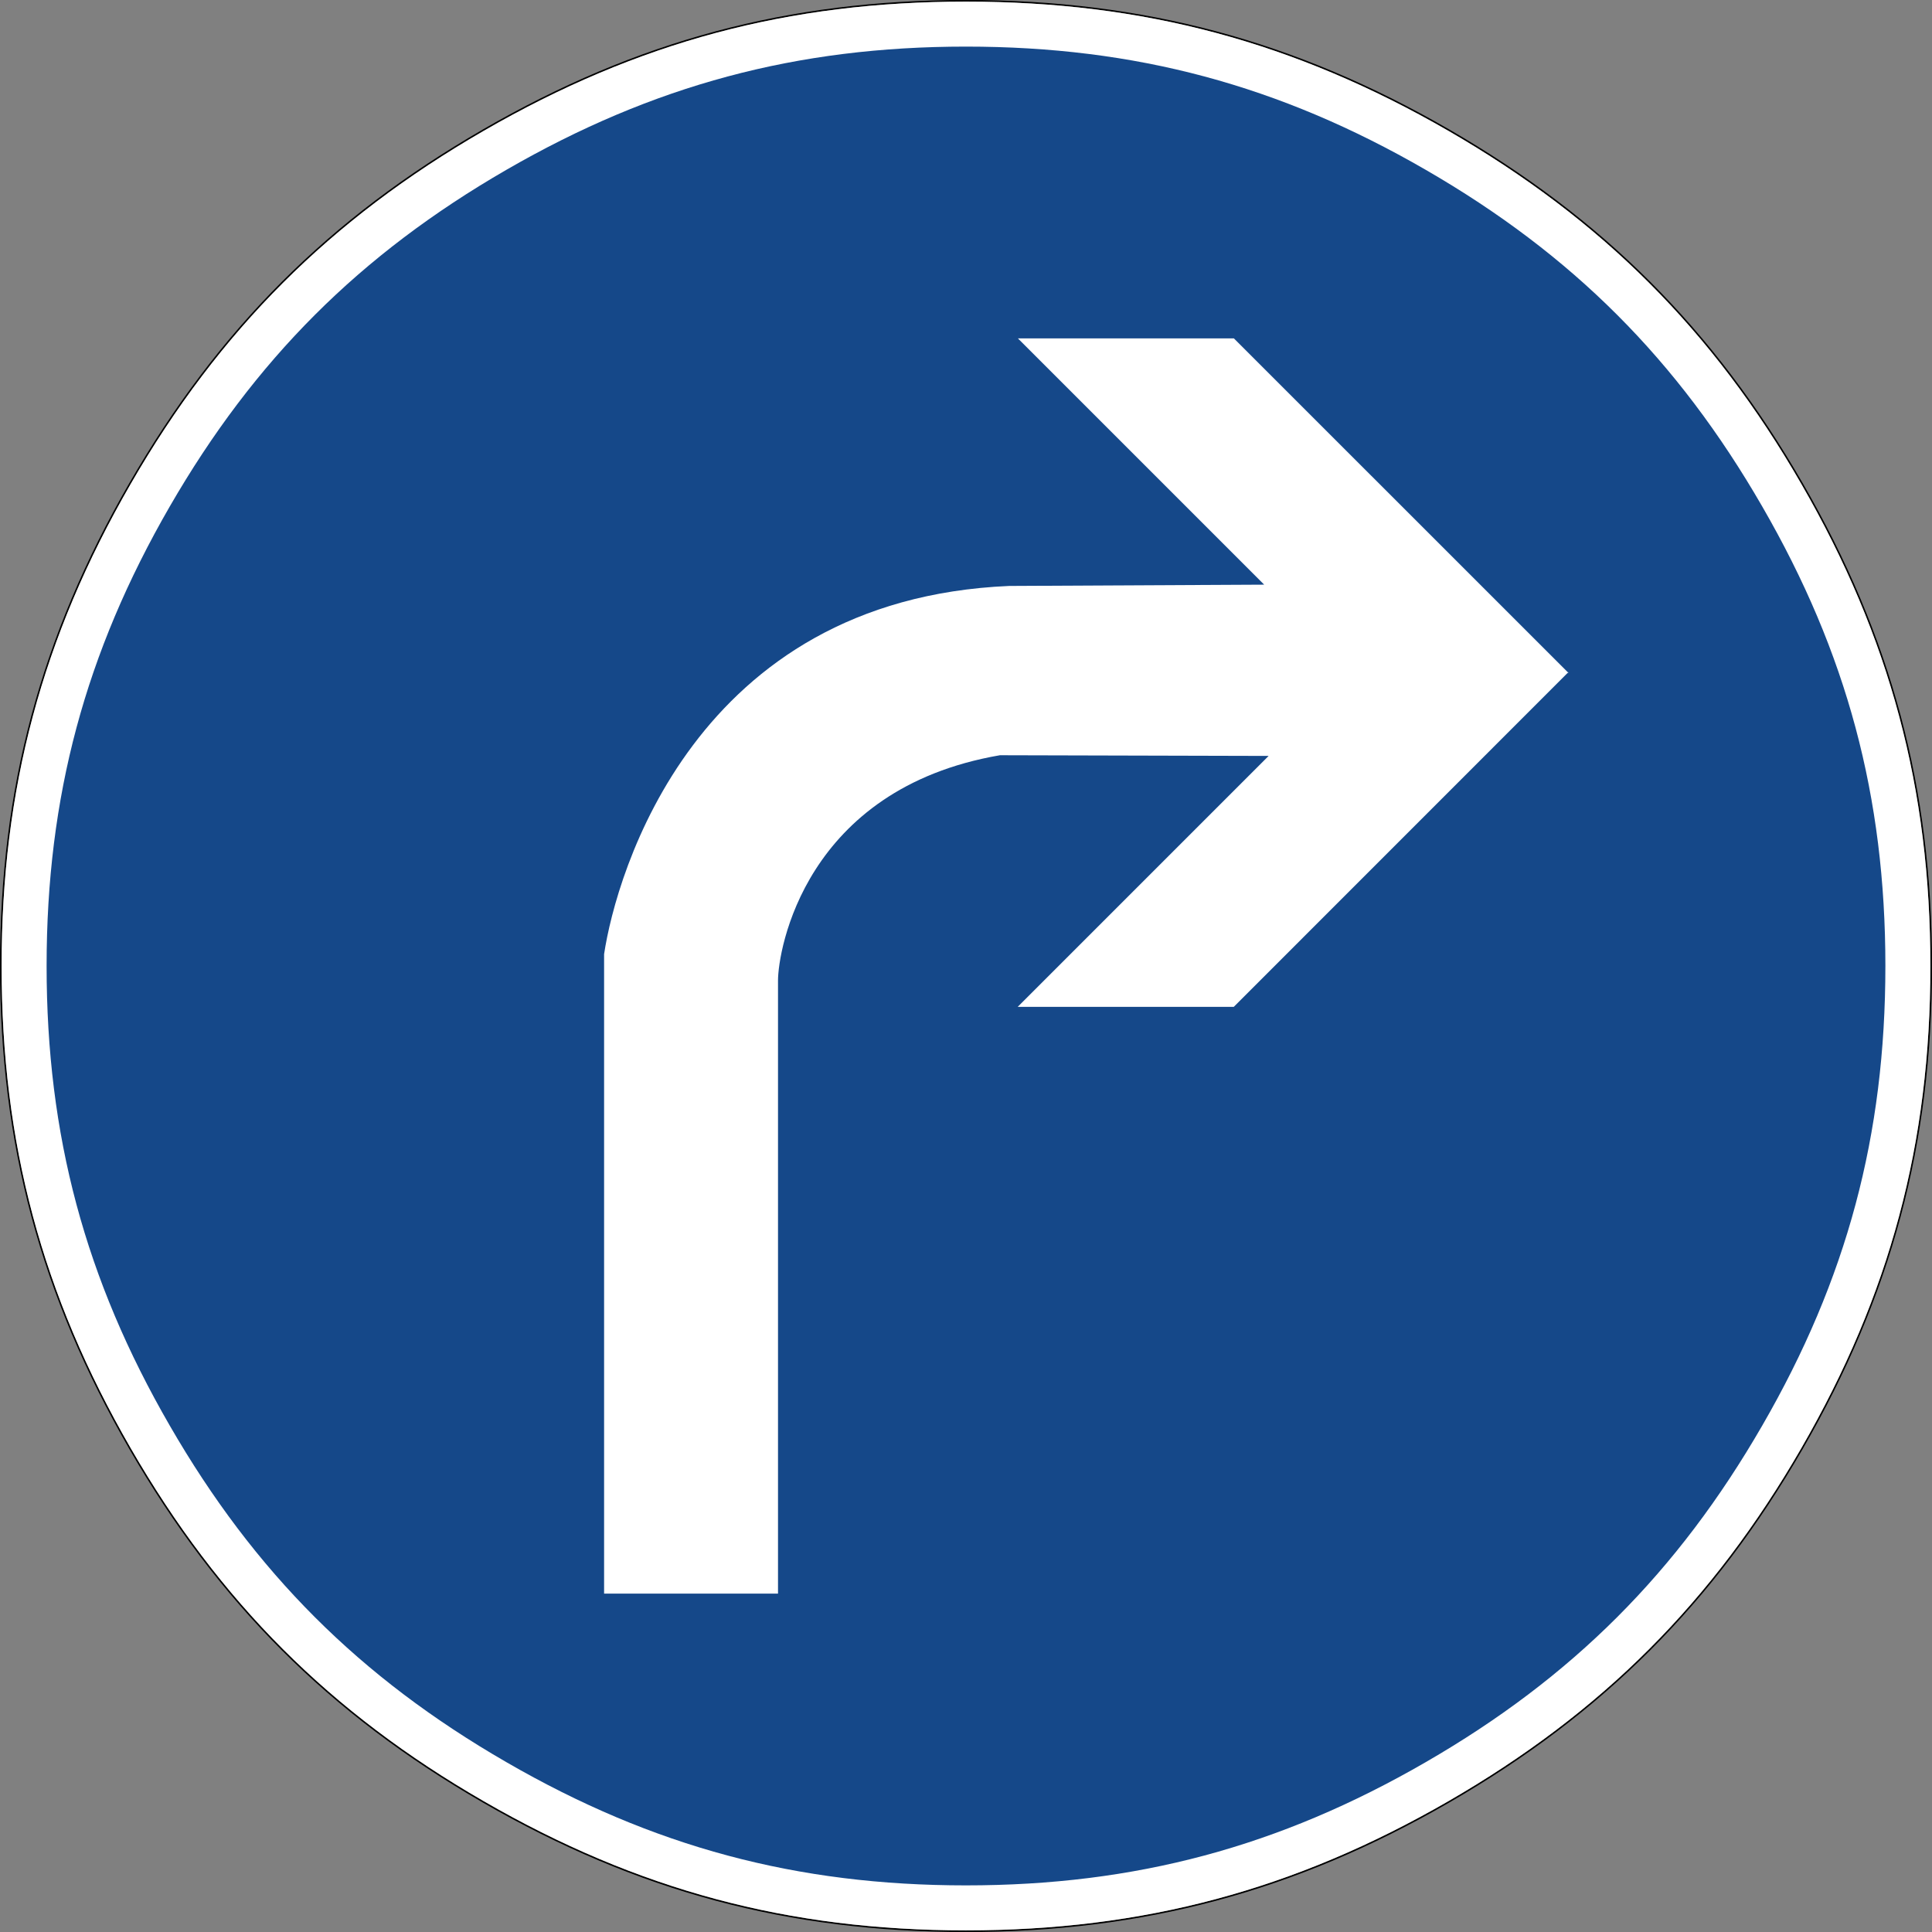
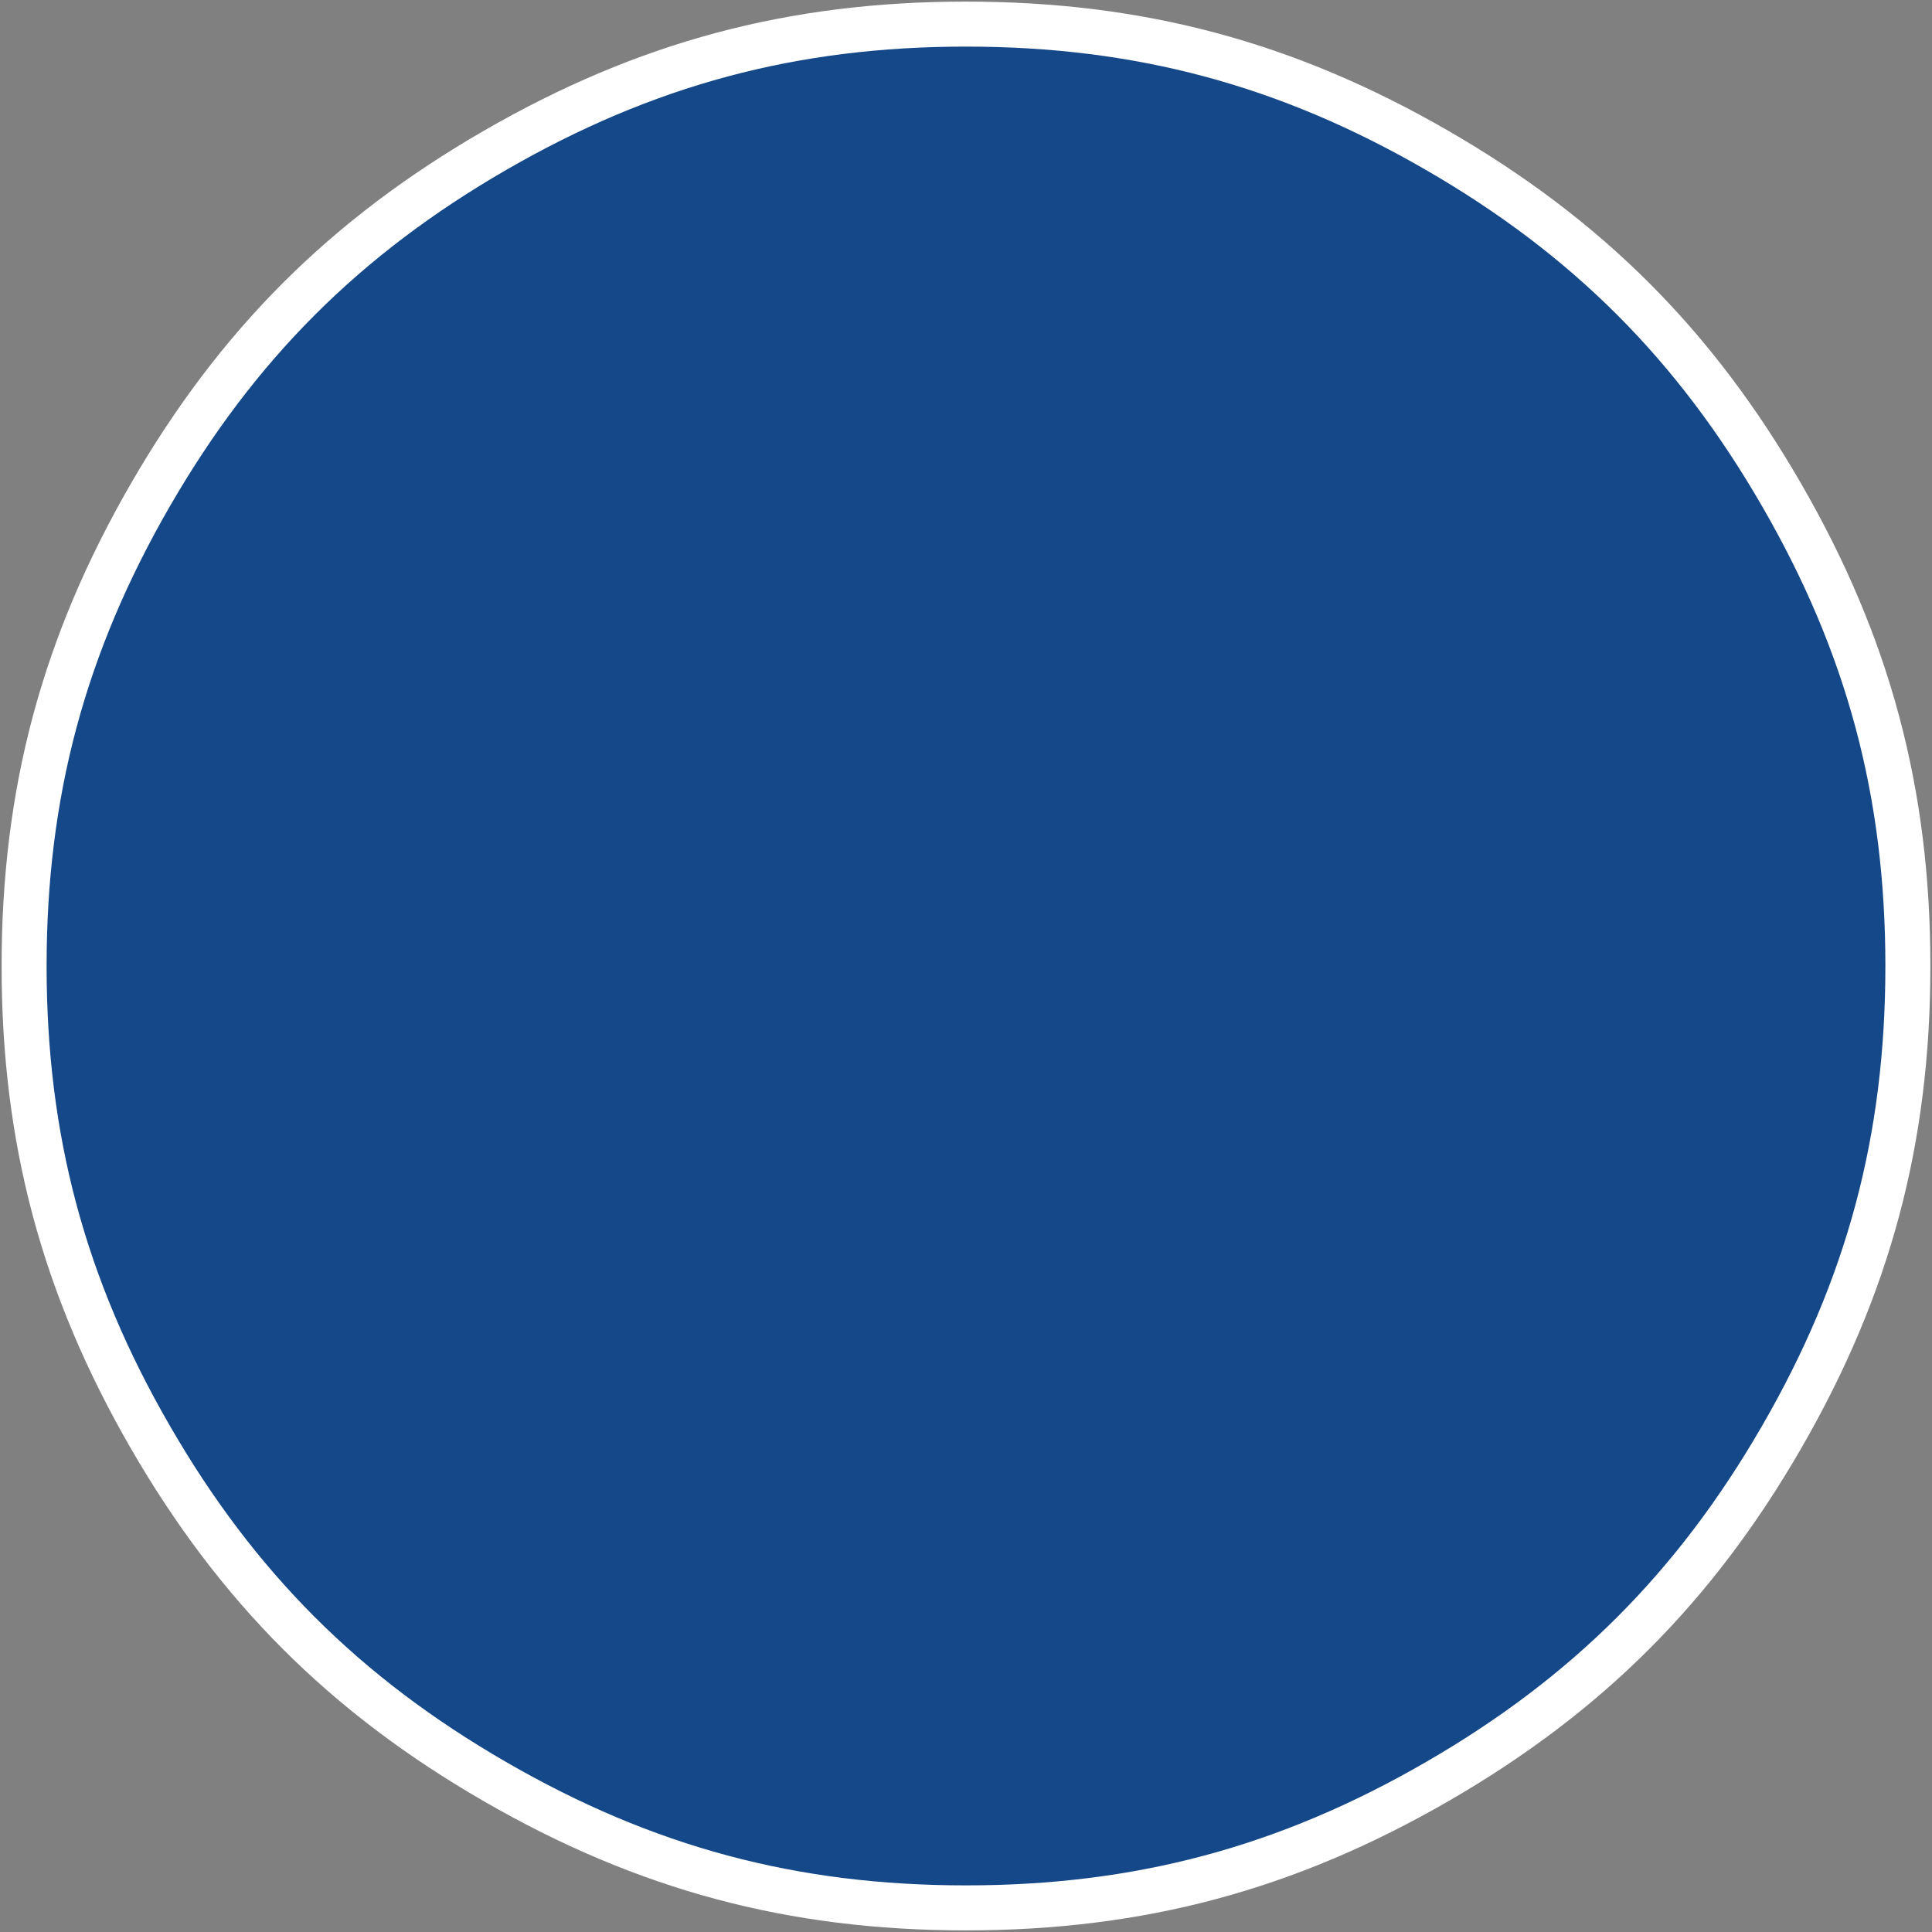
<svg xmlns="http://www.w3.org/2000/svg" viewBox="0 0 601 601" height="601" width="601" xml:space="preserve" version="1.1" id="svg3710">
  <rect x="0" y="0" width="601" height="601" fill="#808080" stroke="none" />
  <defs id="defs3714" />
  <g transform="matrix(1.25,0,0,-1.25,0,601)" id="g3718">
    <g id="g3720">
-       <path id="path3722" style="fill:#000000;fill-opacity:1;fill-rule:evenodd;stroke:none" d="m 240.375,480.8 c -44.234,0 -81.848,-10.074 -120.16,-32.191 C 81.875,426.464 54.336,398.925 32.191,360.585 10.074,322.273 0,284.636 0,240.374 0,196.14 10.074,158.523 32.191,120.187 54.336,81.874 81.875,54.308 120.215,32.191 c 38.312,-22.118 75.926,-32.192 120.16,-32.192 44.262,0 81.898,10.074 120.238,32.192 38.313,22.117 65.879,49.683 87.996,87.996 22.118,38.336 32.192,75.953 32.192,120.187 0,44.258 -10.074,81.899 -32.192,120.211 -22.117,38.34 -49.683,65.883 -87.996,88.024 -38.34,22.117 -75.976,32.191 -120.238,32.191 z m 0,-0.398 c 44.199,0 81.754,-10.051 120.039,-32.141 38.262,-22.113 65.766,-49.59 87.852,-87.875 22.086,-38.262 32.132,-75.813 32.132,-120.012 0,-44.176 -10.046,-81.703 -32.132,-119.988 C 426.18,82.128 398.676,54.624 360.414,32.538 322.129,10.452 284.574,0.402 240.375,0.402 c -44.172,0 -81.703,10.05 -119.961,32.136 -38.285,22.086 -65.762,49.59 -87.875,87.848 -22.09,38.285 -32.141,75.812 -32.141,119.988 0,44.199 10.051,81.75 32.141,120.012 22.113,38.285 49.59,65.762 87.875,87.875 38.258,22.09 75.789,32.141 119.961,32.141 z" />
      <path id="path3724" style="fill:#ffffff;fill-opacity:1;fill-rule:evenodd;stroke:none" d="m 480.398,240.374 c 0,44.199 -10.046,81.75 -32.132,120.012 -22.086,38.285 -49.59,65.762 -87.852,87.875 -38.289,22.09 -75.84,32.141 -120.039,32.141 -44.176,0 -81.703,-10.051 -119.961,-32.141 C 82.129,426.148 54.648,398.671 32.535,360.386 10.449,322.124 0.398,284.573 0.398,240.374 0.398,196.198 10.449,158.671 32.535,120.39 54.648,82.128 82.129,54.624 120.414,32.538 158.672,10.452 196.199,0.402 240.375,0.402 c 44.199,0 81.75,10.05 120.039,32.136 38.262,22.086 65.766,49.59 87.852,87.852 22.086,38.281 32.132,75.808 32.132,119.984 z" />
      <path id="path3726" style="fill:#154889;fill-opacity:1;fill-rule:evenodd;stroke:none" d="m 469.199,240.402 c 0,42.101 -9.582,77.914 -30.66,114.375 -21.051,36.484 -47.281,62.714 -83.742,83.765 -36.457,21.078 -72.293,30.66 -114.422,30.66 -42.105,0 -77.891,-9.609 -114.348,-30.66 C 89.539,417.464 63.336,391.261 42.258,354.777 21.207,318.316 11.598,282.503 11.598,240.402 c 0,-42.129 9.582,-77.942 30.66,-114.399 21.051,-36.461 47.281,-62.691 83.769,-83.742 36.457,-21.078 72.243,-30.66 114.348,-30.66 42.129,0 77.965,9.582 114.422,30.66 36.461,21.051 62.691,47.281 83.742,83.742 21.078,36.457 30.66,72.27 30.66,114.399 z" />
-       <path id="path3728" style="fill:#ffffff;fill-opacity:1;fill-rule:evenodd;stroke:none" d="m 253.309,396.593 61.293,-61.293 -63.473,-0.32 c -78.352,-3.356 -97.797,-71.723 -100.793,-91.629 l 0,-159.141 43.281,0 0,152.582 c 0,7.379 6.547,47.676 55.227,56.059 l 66.867,-0.172 -62.445,-62.445 53.773,0 83.082,83.105 0.215,0 -0.106,0.106 0.063,0.062 -0.129,0 -83.105,83.086 -53.75,0 z" />
    </g>
  </g>
</svg>